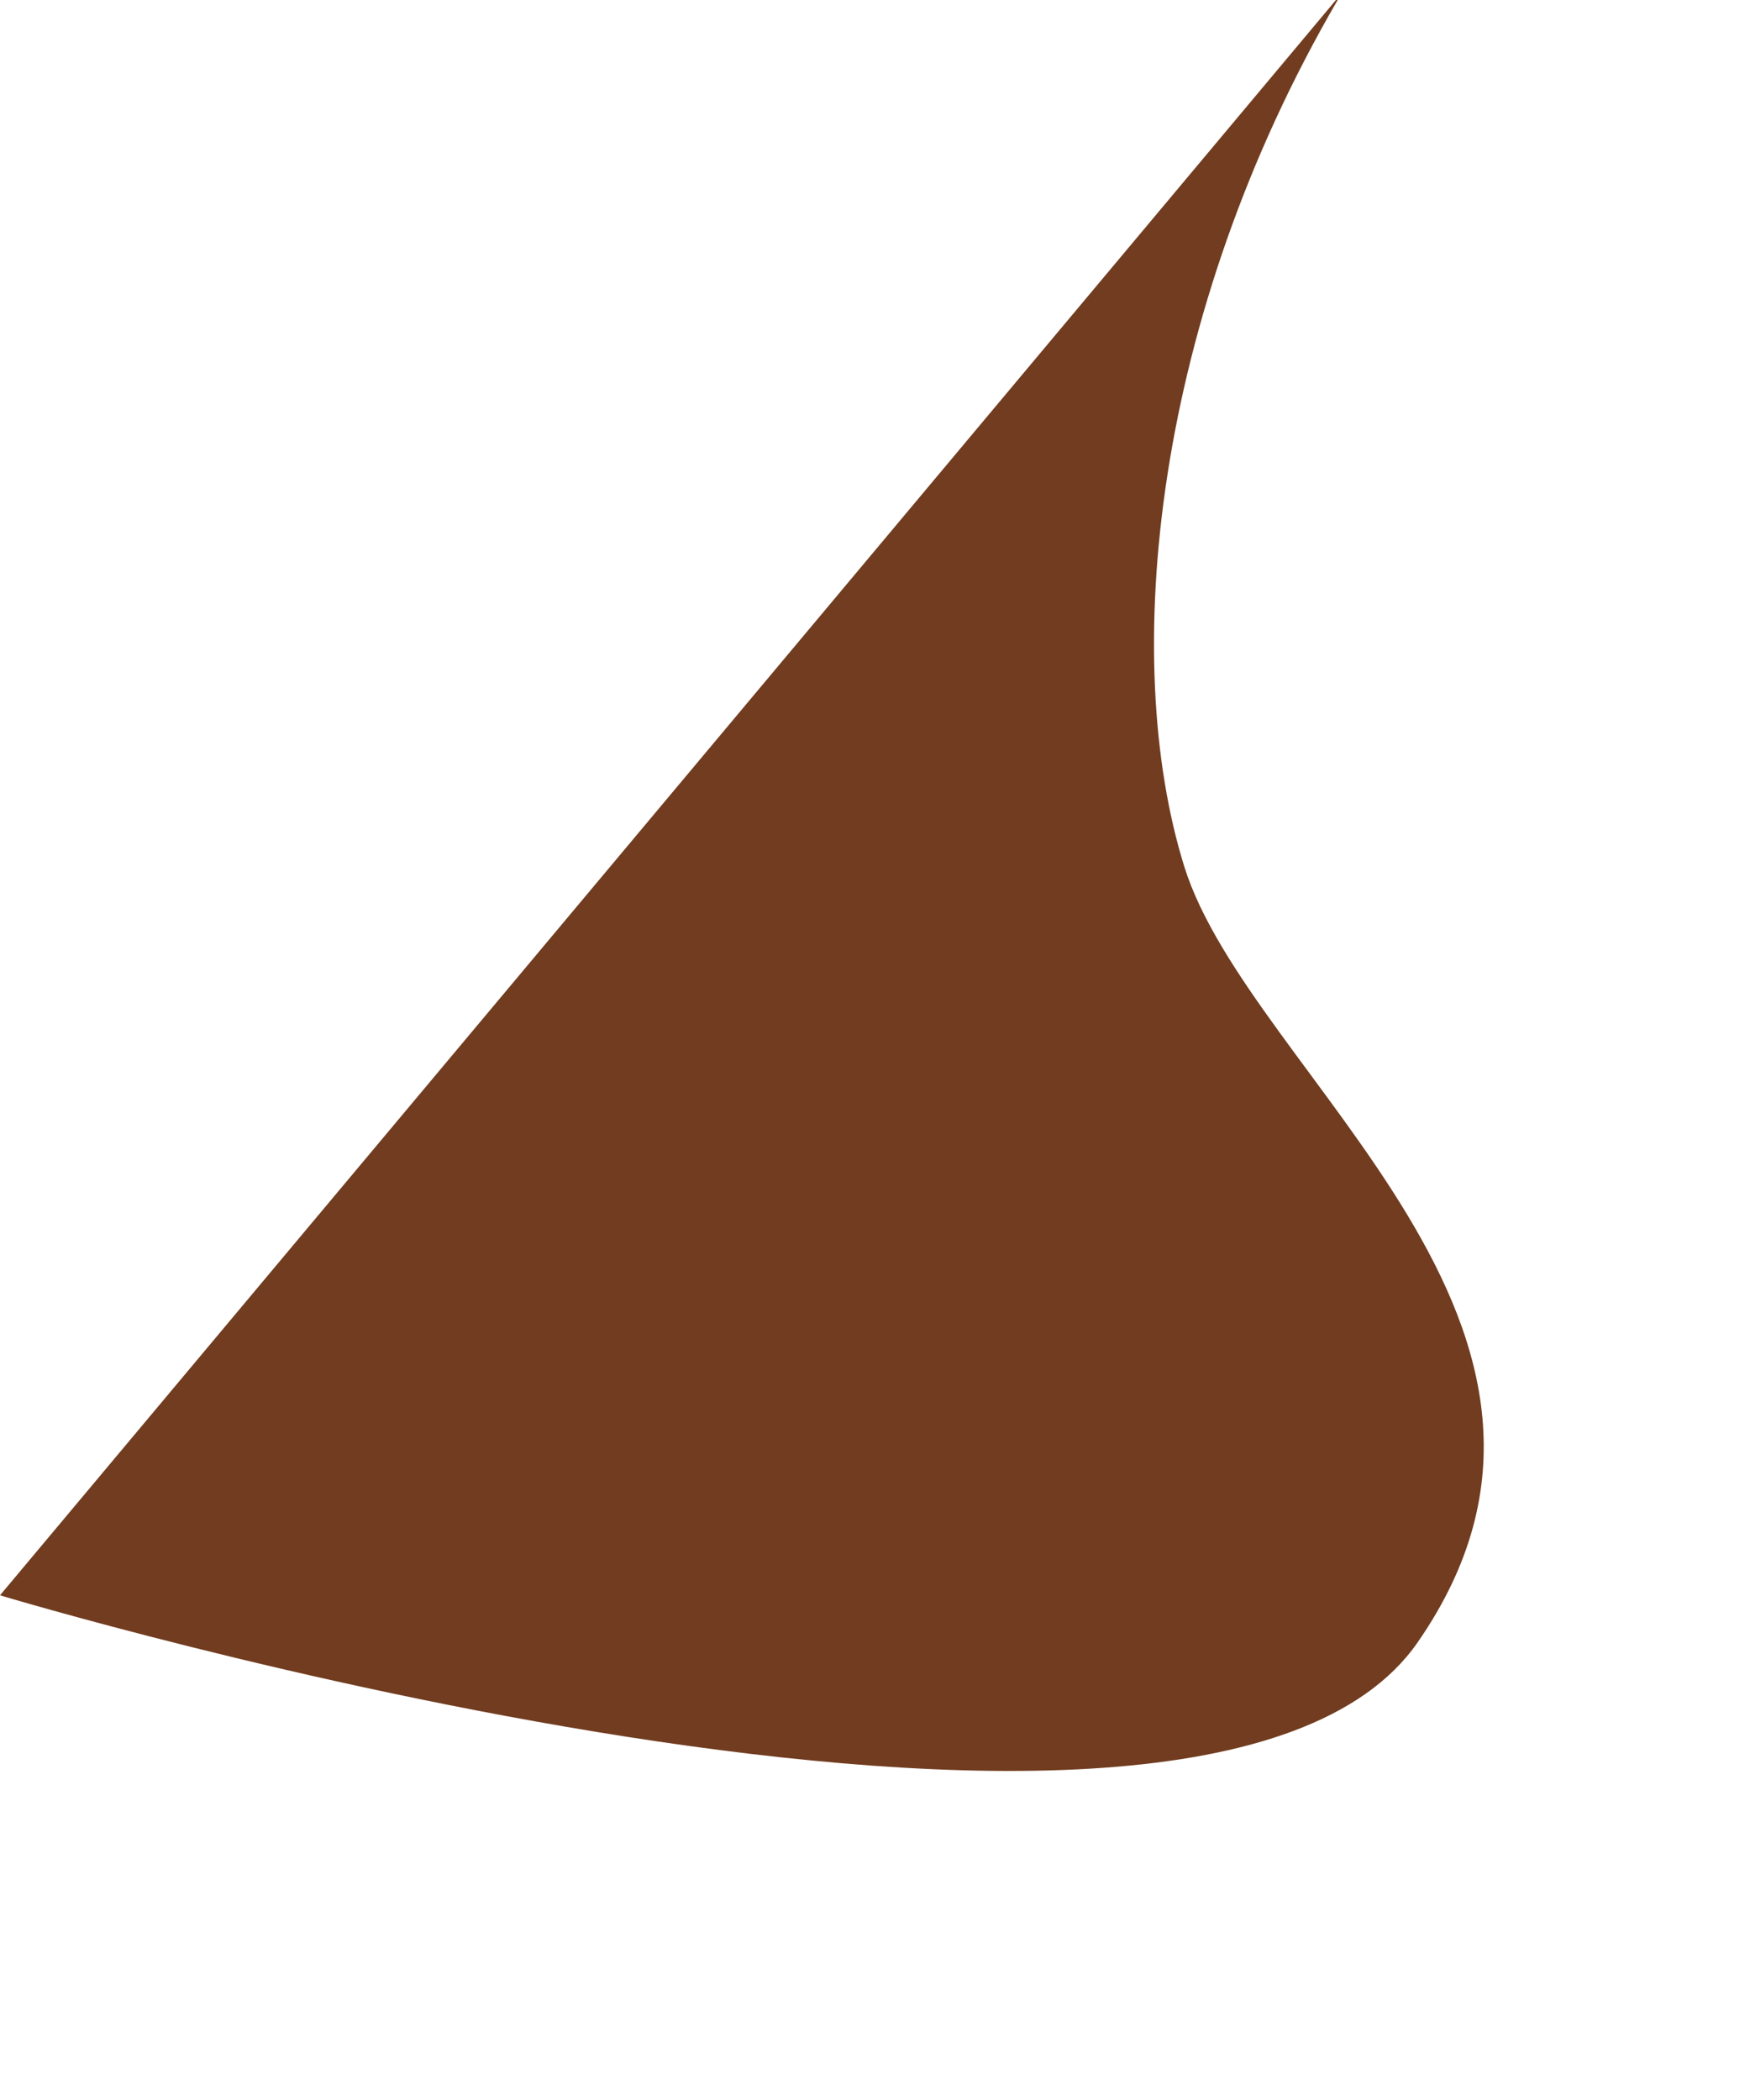
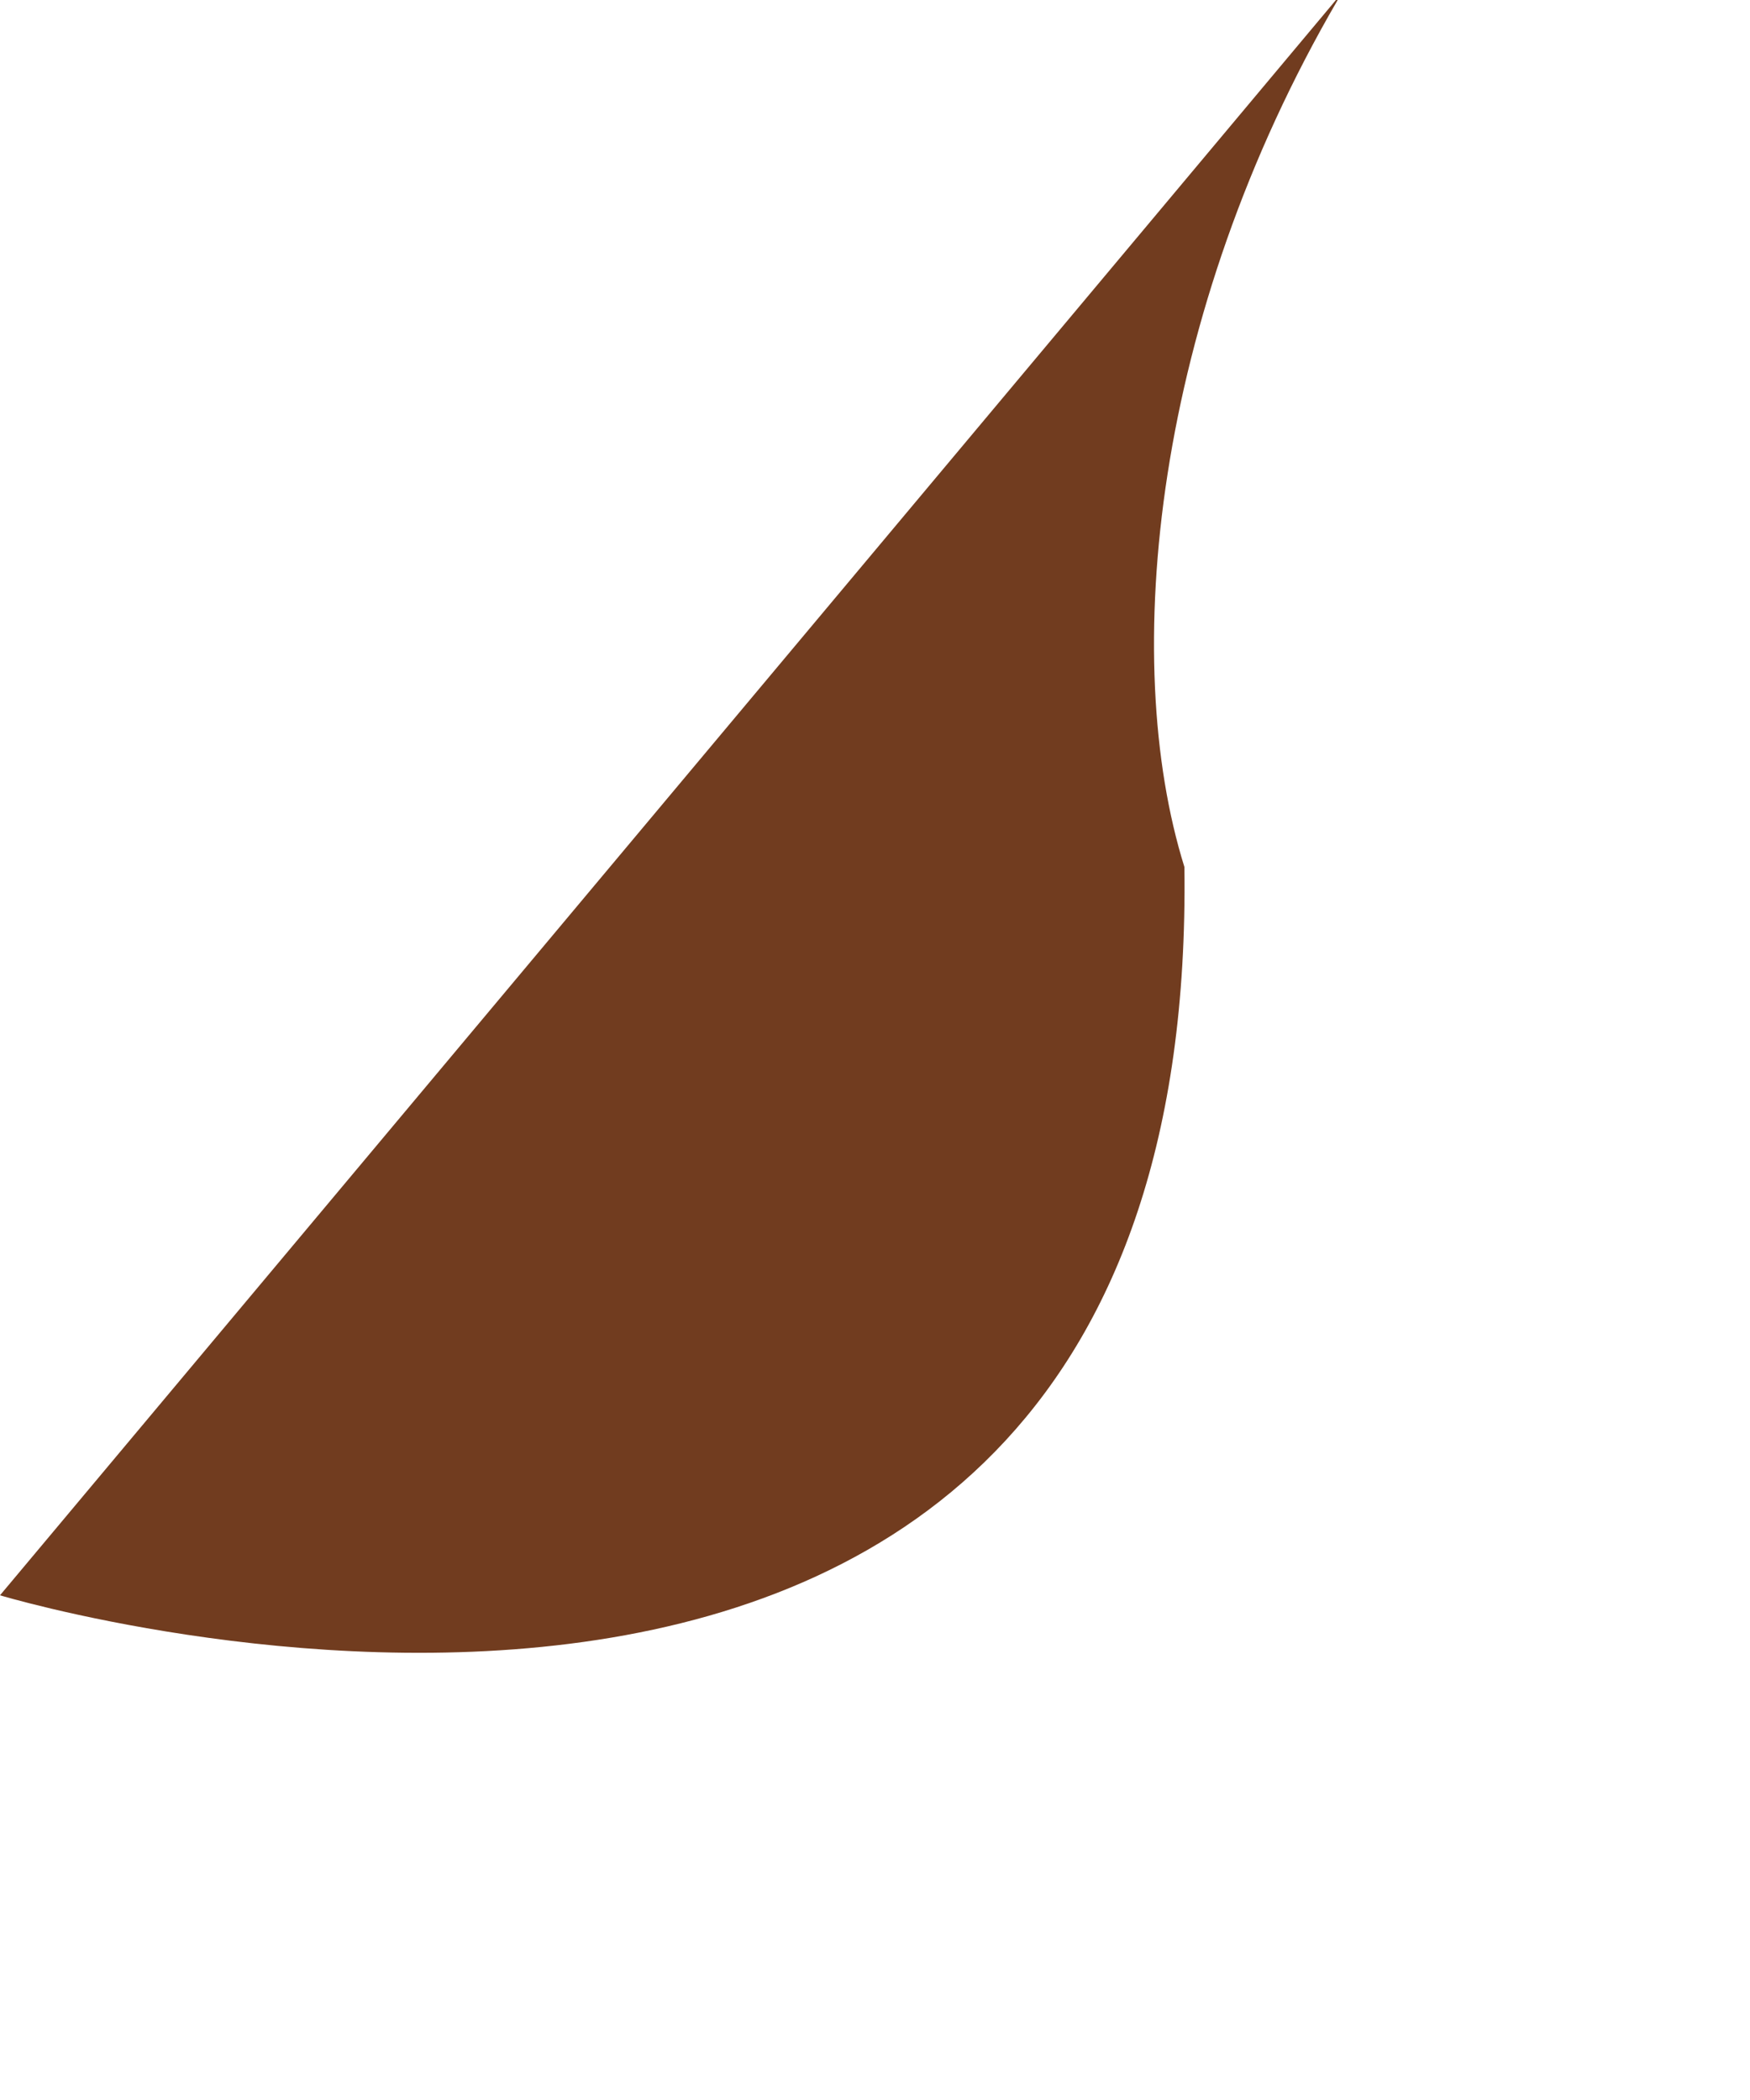
<svg xmlns="http://www.w3.org/2000/svg" fill="none" height="100%" overflow="visible" preserveAspectRatio="none" style="display: block;" viewBox="0 0 5 6" width="100%">
-   <path d="M3.822 0C3.296 0.903 3.198 1.881 3.384 2.477C3.571 3.073 4.674 3.794 4.05 4.693C3.426 5.591 0 4.558 0 4.558L3.817 0H3.822Z" fill="#713C1F" id="Vector" />
+   <path d="M3.822 0C3.296 0.903 3.198 1.881 3.384 2.477C3.426 5.591 0 4.558 0 4.558L3.817 0H3.822Z" fill="#713C1F" id="Vector" />
</svg>